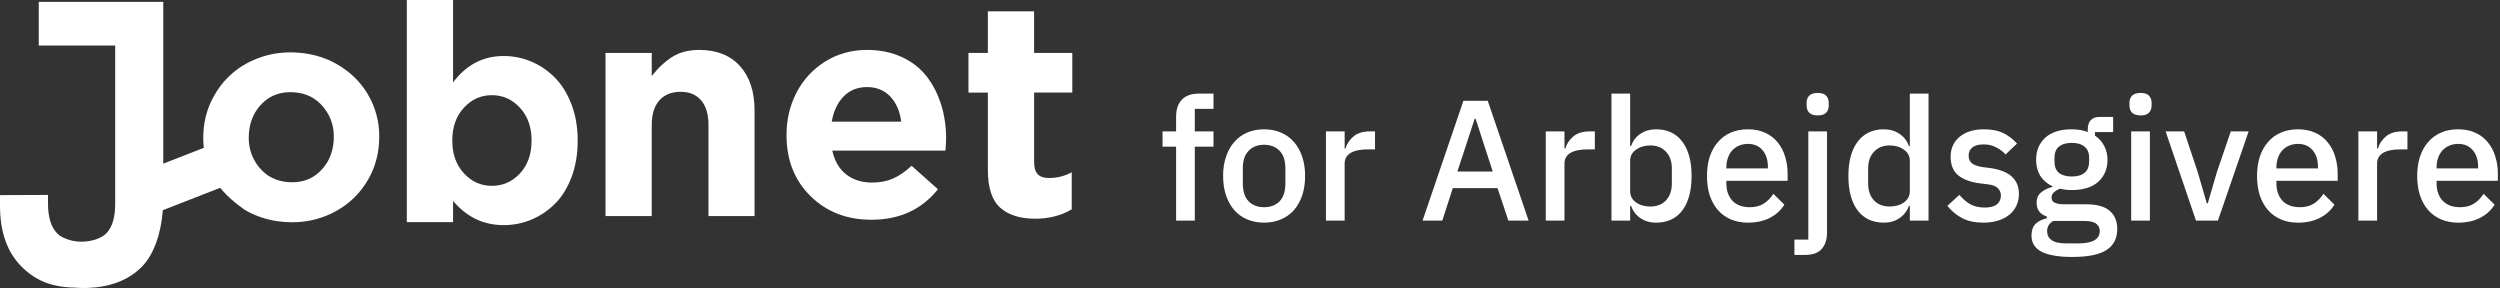
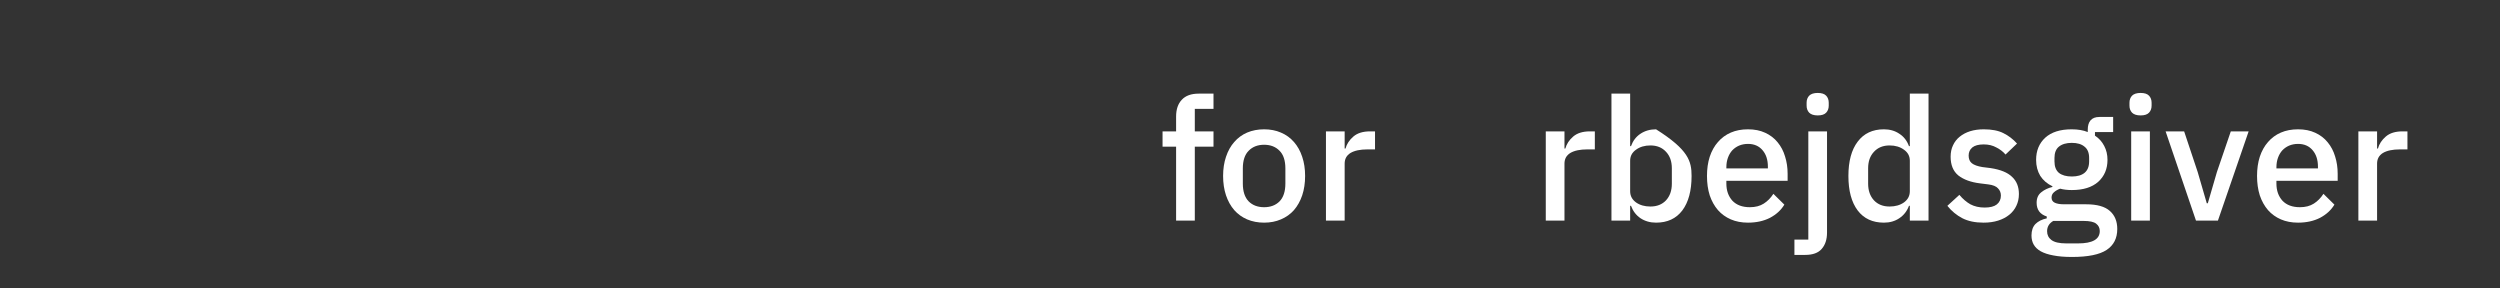
<svg xmlns="http://www.w3.org/2000/svg" width="408" height="47" viewBox="0 0 408 47" fill="none">
  <rect x="0" y="0" width="408" height="47" fill="#333333" stroke="none" />
  <g clip-path="url(#clip0_2292_47065)">
    <path d="M55.69 10.899C53.583 9.534 51.19 8.76 48.504 8.582C46.476 8.446 44.547 8.681 42.716 9.288C40.881 9.895 39.296 10.779 37.95 11.934C36.605 13.09 35.51 14.492 34.665 16.139C33.821 17.781 33.336 19.549 33.21 21.437V21.531C33.143 22.42 33.169 23.283 33.268 24.125L26.645 26.709V7.432V0.309H6.325V7.432H18.798V33.288C18.798 35.374 18.365 36.922 17.494 37.932C16.623 38.941 14.877 39.443 13.297 39.443C12.061 39.443 10.903 39.135 9.829 38.512C9.803 38.496 9.777 38.475 9.751 38.46C9.532 38.282 9.329 38.089 9.141 37.874C8.275 36.865 7.837 35.317 7.837 33.23V31.813L0 31.844V33.591C0 37.853 1.168 41.153 3.509 43.501C5.72 45.719 8.301 46.859 12.181 46.937C12.619 46.974 13.067 47 13.531 47C17.64 47 20.842 45.855 23.126 43.559C25.154 41.525 26.301 37.989 26.567 34.307L35.932 30.652C36.094 30.845 36.276 31.054 36.475 31.279C38.055 33.021 40.093 34.339 40.093 34.339C42.023 35.437 44.176 36.07 46.559 36.232C49.26 36.415 51.753 35.955 54.042 34.862C56.326 33.769 58.161 32.205 59.538 30.176C60.914 28.147 61.691 25.872 61.858 23.356V23.262C62.03 20.747 61.572 18.398 60.482 16.218C59.392 14.037 57.791 12.269 55.684 10.904L55.69 10.899ZM54.459 22.859V22.953C54.318 24.988 53.578 26.656 52.227 27.969C50.882 29.282 49.166 29.867 47.096 29.726C45.068 29.59 43.452 28.759 42.236 27.237C41.022 25.715 40.479 23.942 40.615 21.928V21.834C40.756 19.8 41.496 18.132 42.847 16.819C44.192 15.506 45.907 14.921 47.978 15.062C50.006 15.198 51.622 16.029 52.837 17.551C54.052 19.073 54.595 20.846 54.459 22.859Z" fill="white" />
    <path d="M90.548 12.656C89.421 11.526 88.139 10.653 86.705 10.052C85.271 9.445 83.769 9.142 82.21 9.142C78.841 9.142 76.083 10.58 73.94 13.456V0H66.395V36.253H73.94V32.785C76.146 35.421 78.904 36.739 82.21 36.739C83.806 36.739 85.323 36.436 86.757 35.829C88.191 35.222 89.474 34.354 90.6 33.225C91.726 32.095 92.623 30.641 93.285 28.874C93.948 27.101 94.276 25.145 94.276 22.995V22.896C94.276 20.747 93.937 18.785 93.259 17.018C92.581 15.245 91.679 13.796 90.553 12.666L90.548 12.656ZM86.752 22.985C86.752 25.166 86.121 26.939 84.864 28.293C83.608 29.653 82.074 30.328 80.27 30.328C78.466 30.328 76.959 29.642 75.702 28.277C74.446 26.912 73.815 25.145 73.815 22.98V22.88C73.815 20.715 74.446 18.948 75.702 17.582C76.959 16.218 78.482 15.532 80.27 15.532C82.059 15.532 83.608 16.218 84.864 17.593C86.121 18.968 86.752 20.731 86.752 22.88V22.98V22.985Z" fill="white" />
    <path d="M114.122 8.148C112.38 8.148 110.91 8.53 109.711 9.288C108.511 10.046 107.395 11.092 106.363 12.415V8.634H98.818V35.259H106.363V20.417C106.363 18.655 106.78 17.311 107.609 16.38C108.438 15.449 109.586 14.983 111.056 14.983C112.526 14.983 113.632 15.449 114.43 16.38C115.227 17.311 115.624 18.655 115.624 20.417V35.259H123.143V18.017C123.143 14.947 122.35 12.53 120.76 10.778C119.17 9.027 116.959 8.148 114.122 8.148Z" fill="white" />
    <path d="M151.295 12.562C150.273 11.202 148.918 10.13 147.233 9.335C145.549 8.545 143.635 8.148 141.492 8.148C138.979 8.148 136.711 8.776 134.698 10.025C132.685 11.281 131.126 12.954 130.021 15.056C128.915 17.159 128.363 19.47 128.363 21.991V22.09C128.363 26.133 129.666 29.438 132.279 32.006C134.891 34.579 138.202 35.861 142.217 35.861C146.795 35.861 150.414 34.203 153.074 30.887L148.772 27.054C147.724 28.026 146.707 28.722 145.711 29.151C144.72 29.58 143.594 29.794 142.337 29.794C140.642 29.794 139.229 29.349 138.093 28.46C136.956 27.571 136.205 26.28 135.83 24.58H154.304C154.367 23.644 154.403 22.98 154.403 22.593C154.403 20.668 154.142 18.853 153.616 17.148C153.094 15.444 152.317 13.911 151.295 12.551V12.562ZM135.736 19.863C136.043 18.116 136.695 16.741 137.696 15.726C138.697 14.716 139.959 14.209 141.492 14.209C143.025 14.209 144.303 14.716 145.278 15.736C146.253 16.756 146.853 18.126 147.077 19.857H135.736V19.863Z" fill="white" />
    <path d="M175 15.109V8.634H168.764V1.846H161.218V8.634H158.053V15.109H161.218V27.718C161.218 30.625 161.886 32.686 163.226 33.889C164.561 35.092 166.474 35.693 168.957 35.693C171.199 35.693 173.18 35.186 174.906 34.166V28.105C173.78 28.738 172.539 29.051 171.183 29.051C170.344 29.051 169.733 28.842 169.348 28.419C168.962 28 168.769 27.352 168.769 26.478V15.104H175.005L175 15.109Z" fill="white" />
  </g>
-   <path d="M401.181 36.336C400.136 36.336 399.202 36.159 398.381 35.804C397.56 35.449 396.86 34.945 396.281 34.292C395.702 33.62 395.254 32.817 394.937 31.884C394.638 30.932 394.489 29.877 394.489 28.72C394.489 27.563 394.638 26.517 394.937 25.584C395.254 24.632 395.702 23.829 396.281 23.176C396.86 22.504 397.56 21.991 398.381 21.636C399.202 21.281 400.136 21.104 401.181 21.104C402.245 21.104 403.178 21.291 403.981 21.664C404.802 22.037 405.484 22.56 406.025 23.232C406.566 23.885 406.968 24.651 407.229 25.528C407.509 26.405 407.649 27.348 407.649 28.356V29.504H397.653V29.98C397.653 31.1 397.98 32.024 398.633 32.752C399.305 33.461 400.257 33.816 401.489 33.816C402.385 33.816 403.141 33.62 403.757 33.228C404.373 32.836 404.896 32.304 405.325 31.632L407.117 33.396C406.576 34.292 405.792 35.011 404.765 35.552C403.738 36.075 402.544 36.336 401.181 36.336ZM401.181 23.484C400.658 23.484 400.173 23.577 399.725 23.764C399.296 23.951 398.922 24.212 398.605 24.548C398.306 24.884 398.073 25.285 397.905 25.752C397.737 26.219 397.653 26.732 397.653 27.292V27.488H404.429V27.208C404.429 26.088 404.14 25.192 403.561 24.52C402.982 23.829 402.189 23.484 401.181 23.484Z" fill="white" />
  <path d="M384.887 36V21.44H387.939V24.24H388.079C388.284 23.493 388.714 22.84 389.367 22.28C390.02 21.72 390.926 21.44 392.083 21.44H392.895V24.38H391.691C390.478 24.38 389.544 24.576 388.891 24.968C388.256 25.36 387.939 25.939 387.939 26.704V36H384.887Z" fill="white" />
  <path d="M375.041 36.336C373.995 36.336 373.062 36.159 372.241 35.804C371.419 35.449 370.719 34.945 370.141 34.292C369.562 33.62 369.114 32.817 368.797 31.884C368.498 30.932 368.349 29.877 368.349 28.72C368.349 27.563 368.498 26.517 368.797 25.584C369.114 24.632 369.562 23.829 370.141 23.176C370.719 22.504 371.419 21.991 372.241 21.636C373.062 21.281 373.995 21.104 375.041 21.104C376.105 21.104 377.038 21.291 377.841 21.664C378.662 22.037 379.343 22.56 379.885 23.232C380.426 23.885 380.827 24.651 381.089 25.528C381.369 26.405 381.509 27.348 381.509 28.356V29.504H371.513V29.98C371.513 31.1 371.839 32.024 372.493 32.752C373.165 33.461 374.117 33.816 375.349 33.816C376.245 33.816 377.001 33.62 377.617 33.228C378.233 32.836 378.755 32.304 379.185 31.632L380.977 33.396C380.435 34.292 379.651 35.011 378.625 35.552C377.598 36.075 376.403 36.336 375.041 36.336ZM375.041 23.484C374.518 23.484 374.033 23.577 373.585 23.764C373.155 23.951 372.782 24.212 372.465 24.548C372.166 24.884 371.933 25.285 371.765 25.752C371.597 26.219 371.513 26.732 371.513 27.292V27.488H378.289V27.208C378.289 26.088 377.999 25.192 377.421 24.52C376.842 23.829 376.049 23.484 375.041 23.484Z" fill="white" />
  <path d="M358.383 36L353.427 21.44H356.451L358.663 28.076L360.147 33.172H360.315L361.799 28.076L364.067 21.44H366.979L361.967 36H358.383Z" fill="white" />
  <path d="M349.349 18.836C348.714 18.836 348.248 18.687 347.949 18.388C347.669 18.089 347.529 17.707 347.529 17.24V16.764C347.529 16.297 347.669 15.915 347.949 15.616C348.248 15.317 348.714 15.168 349.349 15.168C349.984 15.168 350.441 15.317 350.721 15.616C351.001 15.915 351.141 16.297 351.141 16.764V17.24C351.141 17.707 351.001 18.089 350.721 18.388C350.441 18.687 349.984 18.836 349.349 18.836ZM347.809 21.44H350.861V36H347.809V21.44Z" fill="white" />
  <path d="M345.538 37.372C345.538 38.884 344.959 40.023 343.802 40.788C342.645 41.553 340.759 41.936 338.146 41.936C336.951 41.936 335.934 41.852 335.094 41.684C334.273 41.535 333.591 41.311 333.05 41.012C332.527 40.713 332.145 40.349 331.902 39.92C331.659 39.491 331.538 38.996 331.538 38.436C331.538 37.633 331.753 37.008 332.182 36.56C332.63 36.112 333.246 35.804 334.03 35.636V35.328C332.929 34.973 332.378 34.227 332.378 33.088C332.378 32.341 332.63 31.772 333.134 31.38C333.638 30.969 334.245 30.68 334.954 30.512V30.4C334.095 29.989 333.433 29.42 332.966 28.692C332.518 27.945 332.294 27.077 332.294 26.088C332.294 24.595 332.789 23.391 333.778 22.476C334.786 21.561 336.223 21.104 338.09 21.104C339.117 21.104 339.994 21.253 340.722 21.552V21.16C340.722 20.507 340.871 20.003 341.17 19.648C341.487 19.275 341.973 19.088 342.626 19.088H344.866V21.552H341.898V22.14C342.551 22.569 343.055 23.129 343.41 23.82C343.765 24.492 343.942 25.248 343.942 26.088C343.942 27.563 343.438 28.757 342.43 29.672C341.422 30.568 339.985 31.016 338.118 31.016C337.409 31.016 336.774 30.941 336.214 30.792C335.841 30.923 335.514 31.109 335.234 31.352C334.954 31.576 334.814 31.875 334.814 32.248C334.814 32.64 334.991 32.92 335.346 33.088C335.701 33.256 336.205 33.34 336.858 33.34H340.442C342.234 33.34 343.531 33.704 344.334 34.432C345.137 35.141 345.538 36.121 345.538 37.372ZM342.682 37.708C342.682 37.204 342.486 36.803 342.094 36.504C341.721 36.205 341.03 36.056 340.022 36.056H335.094C334.422 36.448 334.086 37.008 334.086 37.736C334.086 38.333 334.319 38.809 334.786 39.164C335.271 39.537 336.083 39.724 337.222 39.724H339.126C341.497 39.724 342.682 39.052 342.682 37.708ZM338.118 28.804C339.014 28.804 339.705 28.608 340.19 28.216C340.694 27.805 340.946 27.18 340.946 26.34V25.78C340.946 24.94 340.694 24.324 340.19 23.932C339.705 23.521 339.014 23.316 338.118 23.316C337.222 23.316 336.522 23.521 336.018 23.932C335.533 24.324 335.29 24.94 335.29 25.78V26.34C335.29 27.18 335.533 27.805 336.018 28.216C336.522 28.608 337.222 28.804 338.118 28.804Z" fill="white" />
  <path d="M323.718 36.336C322.337 36.336 321.179 36.093 320.246 35.608C319.313 35.123 318.501 34.451 317.81 33.592L319.77 31.8C320.311 32.453 320.909 32.967 321.562 33.34C322.234 33.695 323.009 33.872 323.886 33.872C324.782 33.872 325.445 33.704 325.874 33.368C326.322 33.013 326.546 32.528 326.546 31.912C326.546 31.445 326.387 31.053 326.07 30.736C325.771 30.4 325.239 30.185 324.474 30.092L323.13 29.924C321.637 29.737 320.461 29.308 319.602 28.636C318.762 27.945 318.342 26.928 318.342 25.584C318.342 24.875 318.473 24.249 318.734 23.708C318.995 23.148 319.359 22.681 319.826 22.308C320.311 21.916 320.881 21.617 321.534 21.412C322.206 21.207 322.943 21.104 323.746 21.104C325.053 21.104 326.117 21.309 326.938 21.72C327.778 22.131 328.525 22.7 329.178 23.428L327.302 25.22C326.929 24.772 326.434 24.389 325.818 24.072C325.221 23.736 324.53 23.568 323.746 23.568C322.906 23.568 322.281 23.736 321.87 24.072C321.478 24.408 321.282 24.847 321.282 25.388C321.282 25.948 321.459 26.368 321.814 26.648C322.169 26.928 322.738 27.133 323.522 27.264L324.866 27.432C326.471 27.675 327.638 28.151 328.366 28.86C329.113 29.551 329.486 30.484 329.486 31.66C329.486 32.369 329.346 33.013 329.066 33.592C328.805 34.152 328.422 34.637 327.918 35.048C327.414 35.459 326.807 35.776 326.098 36C325.389 36.224 324.595 36.336 323.718 36.336Z" fill="white" />
  <path d="M311.684 33.592H311.544C311.226 34.451 310.704 35.123 309.976 35.608C309.266 36.093 308.426 36.336 307.456 36.336C305.608 36.336 304.18 35.673 303.172 34.348C302.164 33.004 301.66 31.128 301.66 28.72C301.66 26.312 302.164 24.445 303.172 23.12C304.18 21.776 305.608 21.104 307.456 21.104C308.426 21.104 309.266 21.347 309.976 21.832C310.704 22.299 311.226 22.971 311.544 23.848H311.684V15.28H314.736V36H311.684V33.592ZM308.38 33.704C309.313 33.704 310.097 33.48 310.732 33.032C311.366 32.565 311.684 31.959 311.684 31.212V26.228C311.684 25.481 311.366 24.884 310.732 24.436C310.097 23.969 309.313 23.736 308.38 23.736C307.316 23.736 306.466 24.081 305.832 24.772C305.197 25.444 304.88 26.34 304.88 27.46V29.98C304.88 31.1 305.197 32.005 305.832 32.696C306.466 33.368 307.316 33.704 308.38 33.704Z" fill="white" />
  <path d="M295.118 21.44H298.17V37.96C298.17 39.08 297.88 39.967 297.302 40.62C296.742 41.273 295.846 41.6 294.614 41.6H292.85V39.108H295.118V21.44ZM296.658 18.836C296.023 18.836 295.556 18.687 295.258 18.388C294.978 18.089 294.838 17.707 294.838 17.24V16.764C294.838 16.297 294.978 15.915 295.258 15.616C295.556 15.317 296.023 15.168 296.658 15.168C297.292 15.168 297.75 15.317 298.03 15.616C298.31 15.915 298.45 16.297 298.45 16.764V17.24C298.45 17.707 298.31 18.089 298.03 18.388C297.75 18.687 297.292 18.836 296.658 18.836Z" fill="white" />
  <path d="M285.271 36.336C284.226 36.336 283.292 36.159 282.471 35.804C281.65 35.449 280.95 34.945 280.371 34.292C279.792 33.62 279.344 32.817 279.027 31.884C278.728 30.932 278.579 29.877 278.579 28.72C278.579 27.563 278.728 26.517 279.027 25.584C279.344 24.632 279.792 23.829 280.371 23.176C280.95 22.504 281.65 21.991 282.471 21.636C283.292 21.281 284.226 21.104 285.271 21.104C286.335 21.104 287.268 21.291 288.071 21.664C288.892 22.037 289.574 22.56 290.115 23.232C290.656 23.885 291.058 24.651 291.319 25.528C291.599 26.405 291.739 27.348 291.739 28.356V29.504H281.743V29.98C281.743 31.1 282.07 32.024 282.723 32.752C283.395 33.461 284.347 33.816 285.579 33.816C286.475 33.816 287.231 33.62 287.847 33.228C288.463 32.836 288.986 32.304 289.415 31.632L291.207 33.396C290.666 34.292 289.882 35.011 288.855 35.552C287.828 36.075 286.634 36.336 285.271 36.336ZM285.271 23.484C284.748 23.484 284.263 23.577 283.815 23.764C283.386 23.951 283.012 24.212 282.695 24.548C282.396 24.884 282.163 25.285 281.995 25.752C281.827 26.219 281.743 26.732 281.743 27.292V27.488H288.519V27.208C288.519 26.088 288.23 25.192 287.651 24.52C287.072 23.829 286.279 23.484 285.271 23.484Z" fill="white" />
-   <path d="M262.989 15.28H266.041V23.848H266.181C266.498 22.971 267.011 22.299 267.721 21.832C268.449 21.347 269.298 21.104 270.269 21.104C272.117 21.104 273.545 21.776 274.553 23.12C275.561 24.445 276.065 26.312 276.065 28.72C276.065 31.128 275.561 33.004 274.553 34.348C273.545 35.673 272.117 36.336 270.269 36.336C269.298 36.336 268.449 36.093 267.721 35.608C267.011 35.123 266.498 34.451 266.181 33.592H266.041V36H262.989V15.28ZM269.345 33.704C270.409 33.704 271.258 33.368 271.893 32.696C272.527 32.005 272.845 31.1 272.845 29.98V27.46C272.845 26.34 272.527 25.444 271.893 24.772C271.258 24.081 270.409 23.736 269.345 23.736C268.411 23.736 267.627 23.969 266.993 24.436C266.358 24.884 266.041 25.481 266.041 26.228V31.212C266.041 31.959 266.358 32.565 266.993 33.032C267.627 33.48 268.411 33.704 269.345 33.704Z" fill="white" />
+   <path d="M262.989 15.28H266.041V23.848H266.181C266.498 22.971 267.011 22.299 267.721 21.832C268.449 21.347 269.298 21.104 270.269 21.104C275.561 24.445 276.065 26.312 276.065 28.72C276.065 31.128 275.561 33.004 274.553 34.348C273.545 35.673 272.117 36.336 270.269 36.336C269.298 36.336 268.449 36.093 267.721 35.608C267.011 35.123 266.498 34.451 266.181 33.592H266.041V36H262.989V15.28ZM269.345 33.704C270.409 33.704 271.258 33.368 271.893 32.696C272.527 32.005 272.845 31.1 272.845 29.98V27.46C272.845 26.34 272.527 25.444 271.893 24.772C271.258 24.081 270.409 23.736 269.345 23.736C268.411 23.736 267.627 23.969 266.993 24.436C266.358 24.884 266.041 25.481 266.041 26.228V31.212C266.041 31.959 266.358 32.565 266.993 33.032C267.627 33.48 268.411 33.704 269.345 33.704Z" fill="white" />
  <path d="M252.27 36V21.44H255.322V24.24H255.462C255.667 23.493 256.097 22.84 256.75 22.28C257.403 21.72 258.309 21.44 259.466 21.44H260.278V24.38H259.074C257.861 24.38 256.927 24.576 256.274 24.968C255.639 25.36 255.322 25.939 255.322 26.704V36H252.27Z" fill="white" />
-   <path d="M246.163 36L244.399 30.708H237.091L235.383 36H232.163L238.827 16.456H242.803L249.467 36H246.163ZM240.815 19.368H240.675L237.847 27.992H243.615L240.815 19.368Z" fill="white" />
  <path d="M216.395 36V21.44H219.447V24.24H219.587C219.792 23.493 220.222 22.84 220.875 22.28C221.528 21.72 222.434 21.44 223.591 21.44H224.403V24.38H223.199C221.986 24.38 221.052 24.576 220.399 24.968C219.764 25.36 219.447 25.939 219.447 26.704V36H216.395Z" fill="white" />
  <path d="M206.302 36.336C205.294 36.336 204.37 36.159 203.53 35.804C202.709 35.449 202.009 34.945 201.43 34.292C200.852 33.62 200.404 32.817 200.086 31.884C199.769 30.932 199.61 29.877 199.61 28.72C199.61 27.563 199.769 26.517 200.086 25.584C200.404 24.632 200.852 23.829 201.43 23.176C202.009 22.504 202.709 21.991 203.53 21.636C204.37 21.281 205.294 21.104 206.302 21.104C207.31 21.104 208.225 21.281 209.046 21.636C209.886 21.991 210.596 22.504 211.174 23.176C211.753 23.829 212.201 24.632 212.518 25.584C212.836 26.517 212.994 27.563 212.994 28.72C212.994 29.877 212.836 30.932 212.518 31.884C212.201 32.817 211.753 33.62 211.174 34.292C210.596 34.945 209.886 35.449 209.046 35.804C208.225 36.159 207.31 36.336 206.302 36.336ZM206.302 33.816C207.348 33.816 208.188 33.499 208.822 32.864C209.457 32.211 209.774 31.24 209.774 29.952V27.488C209.774 26.2 209.457 25.239 208.822 24.604C208.188 23.951 207.348 23.624 206.302 23.624C205.257 23.624 204.417 23.951 203.782 24.604C203.148 25.239 202.83 26.2 202.83 27.488V29.952C202.83 31.24 203.148 32.211 203.782 32.864C204.417 33.499 205.257 33.816 206.302 33.816Z" fill="white" />
  <path d="M191.94 23.932H189.728V21.44H191.94V19.032C191.94 17.856 192.248 16.941 192.864 16.288C193.48 15.616 194.404 15.28 195.636 15.28H198.044V17.772H194.992V21.44H198.044V23.932H194.992V36H191.94V23.932Z" fill="white" />
  <defs>
    <clipPath id="clip0_2292_47065">
-       <rect width="175" height="47" fill="white" />
-     </clipPath>
+       </clipPath>
  </defs>
</svg>